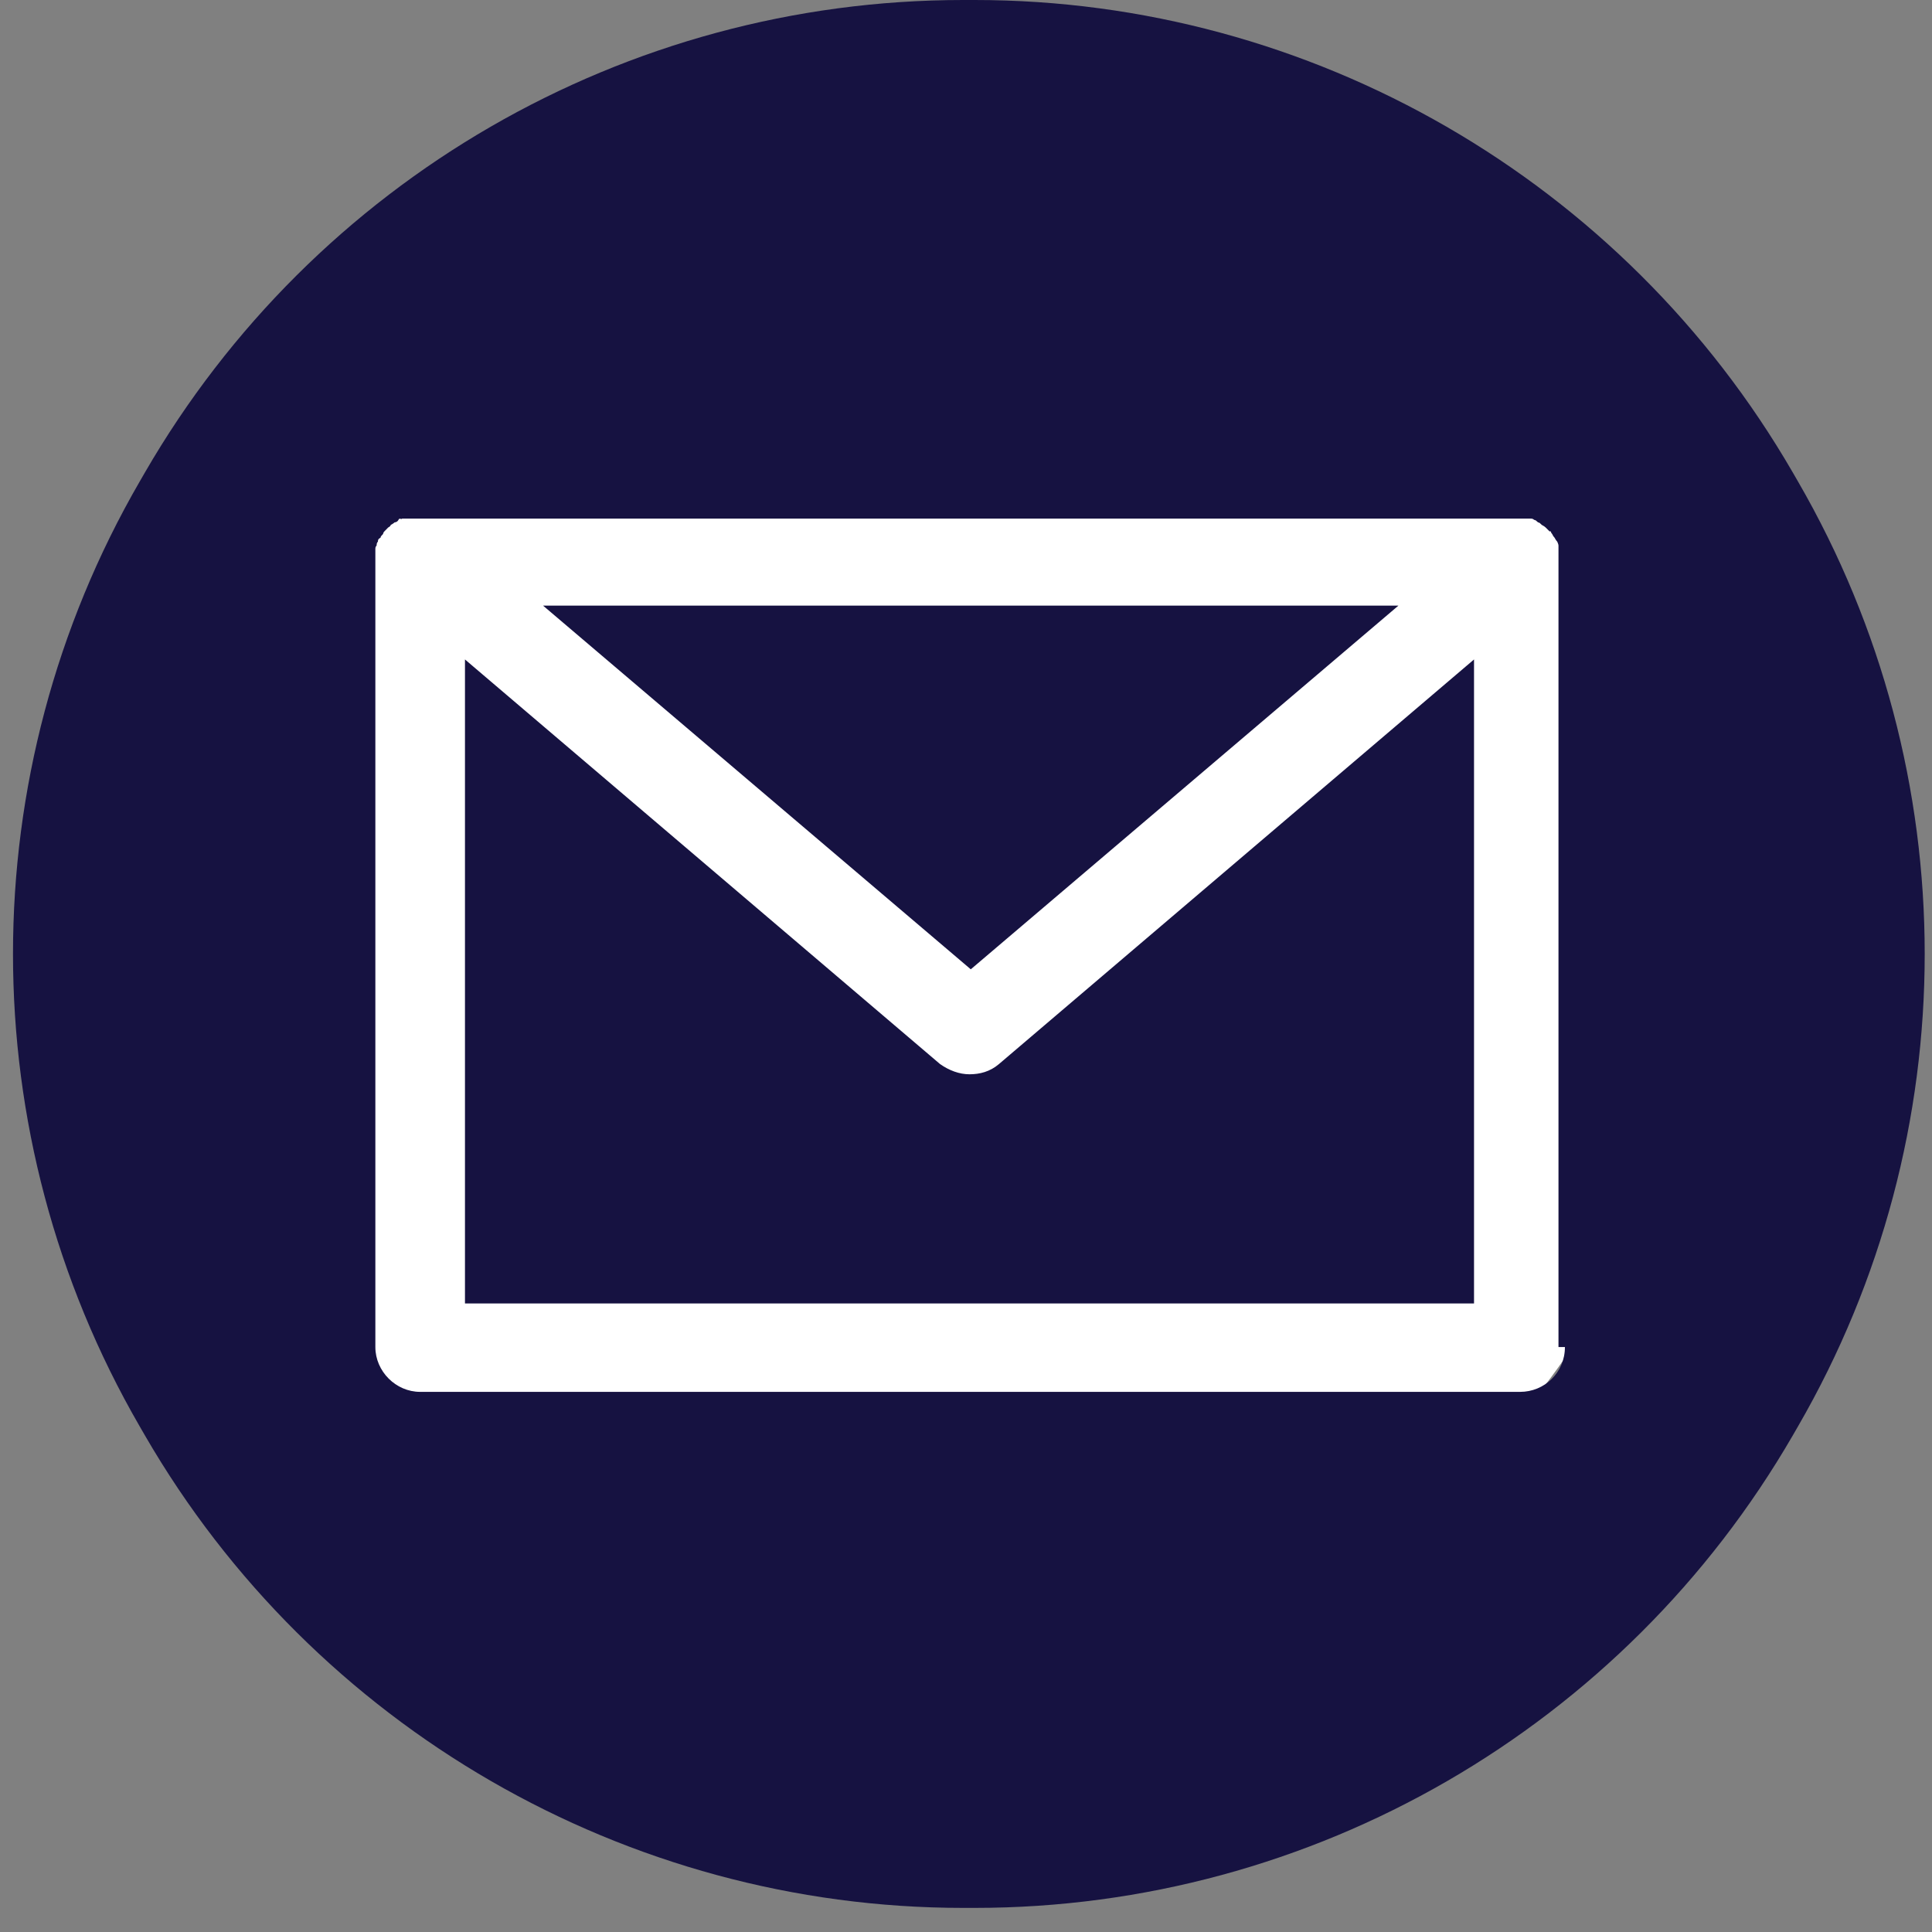
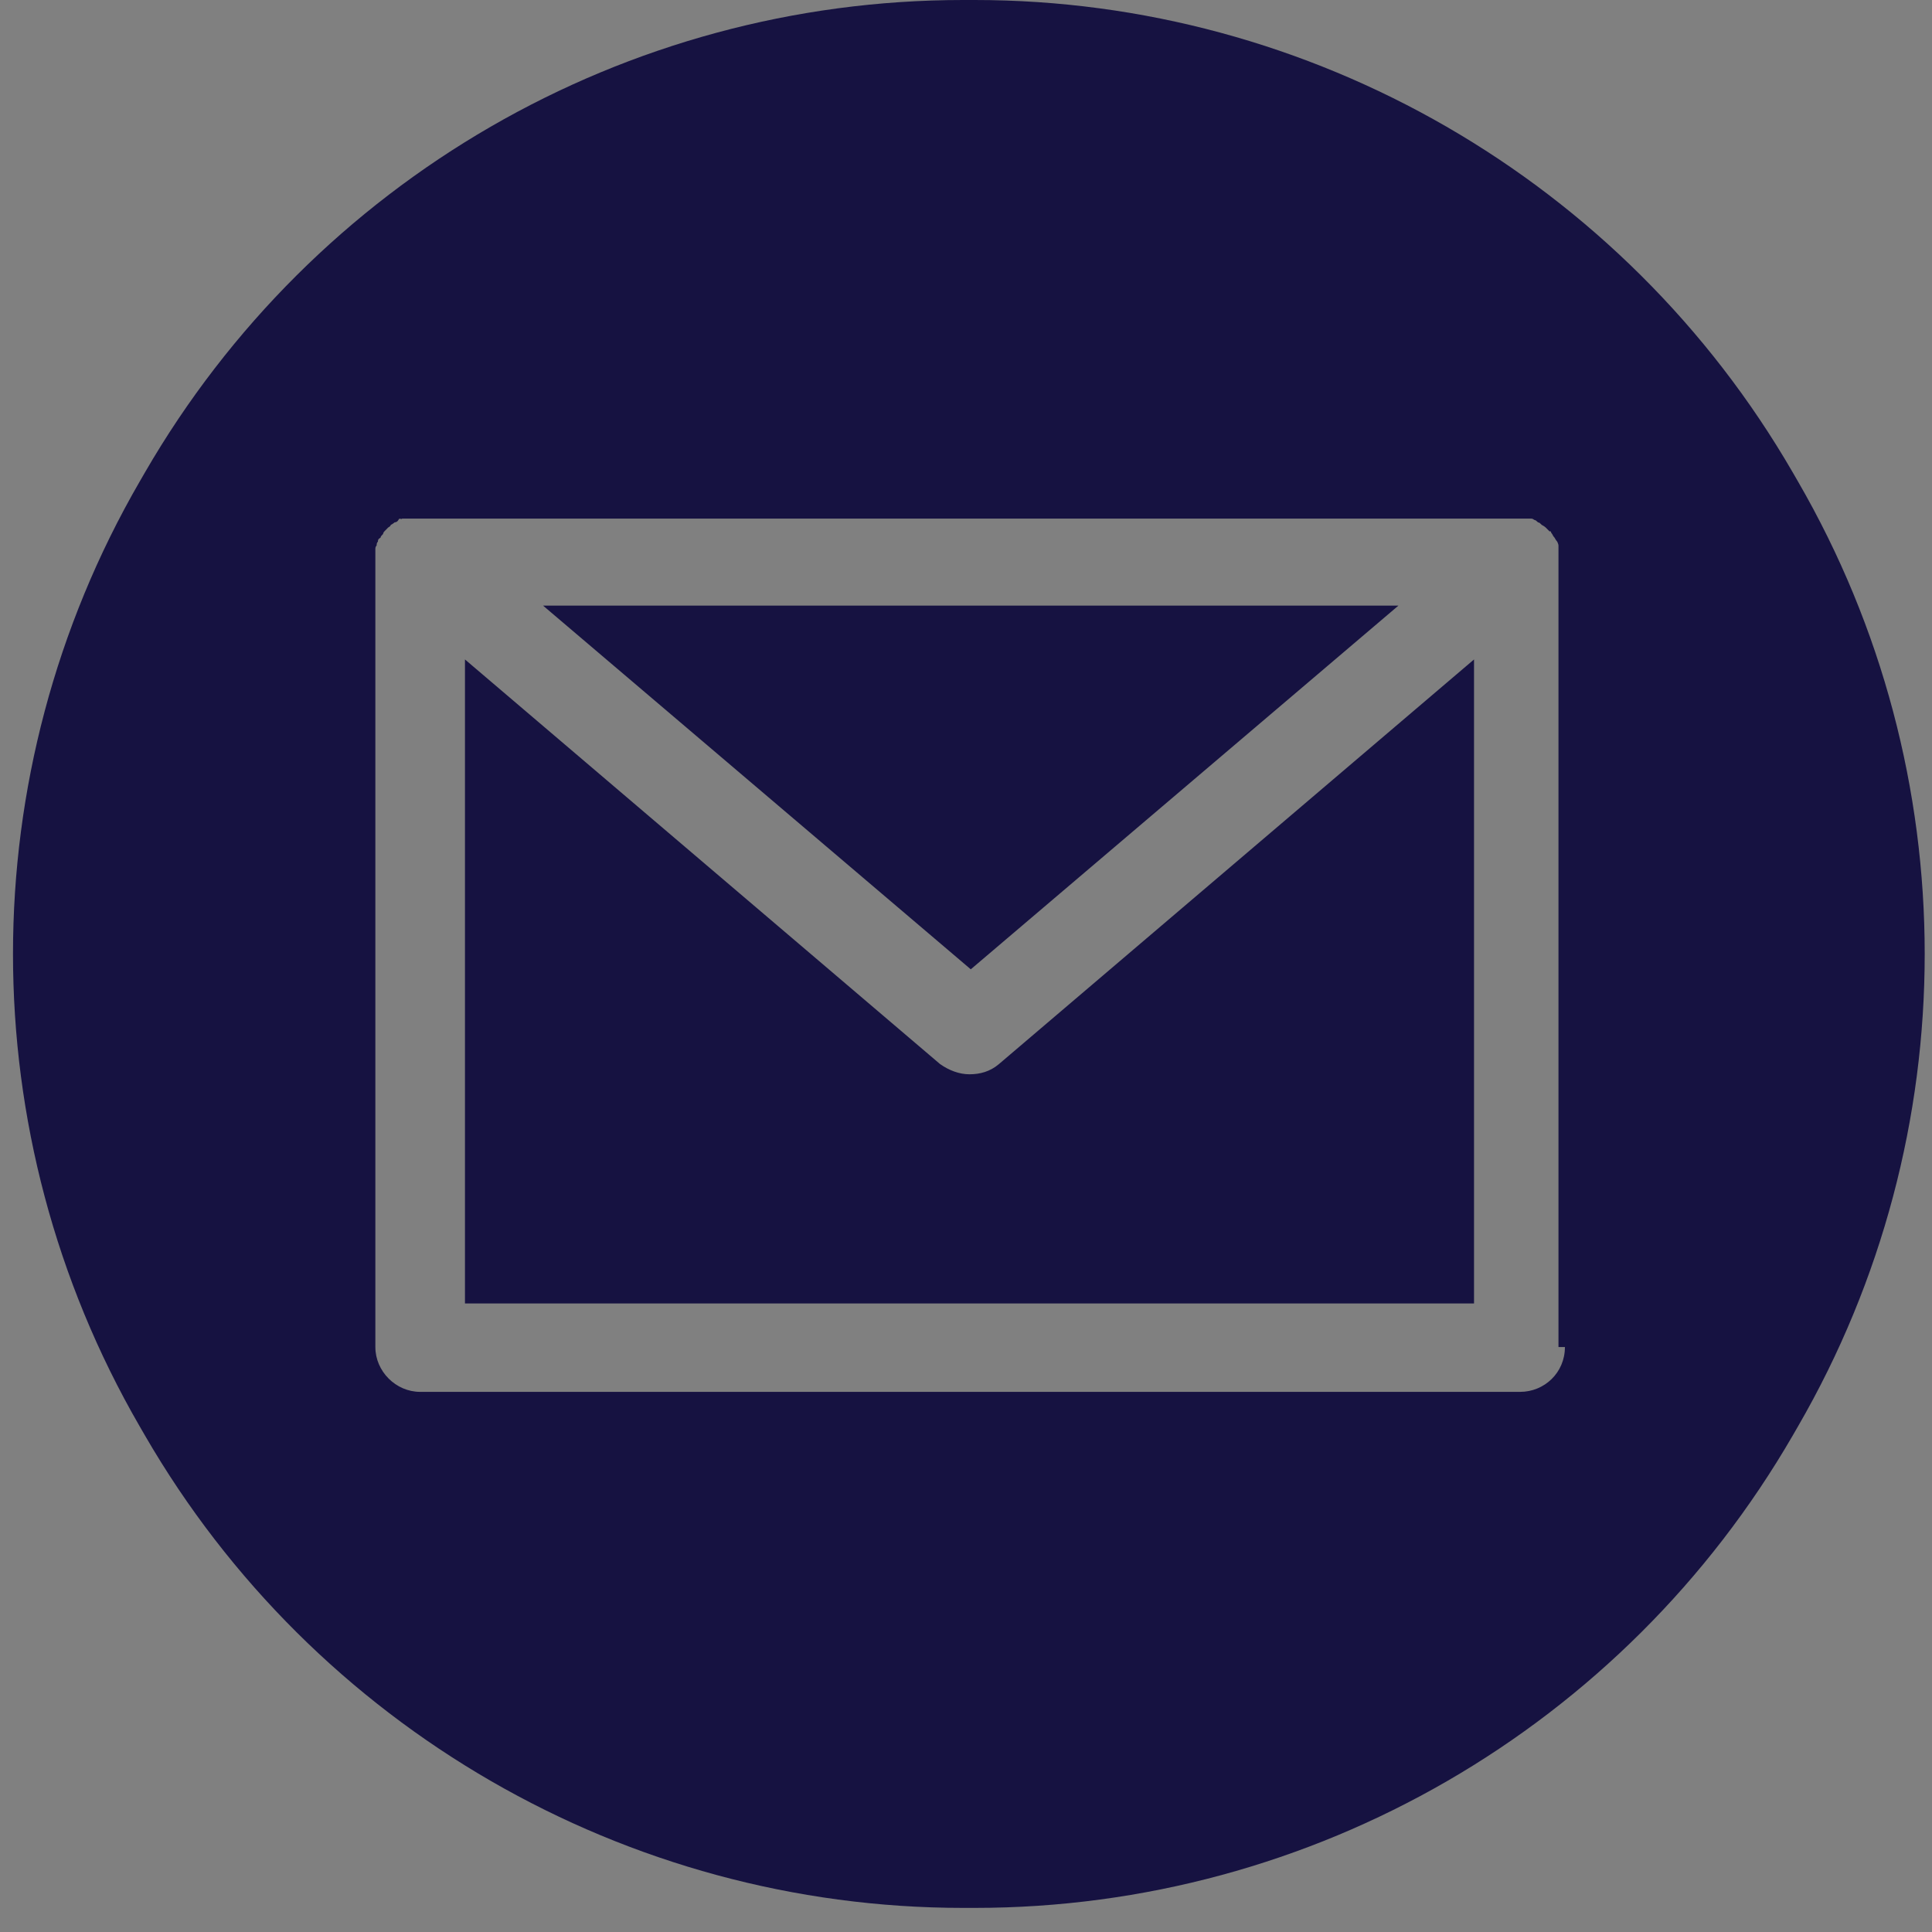
<svg xmlns="http://www.w3.org/2000/svg" width="21" height="21" viewBox="0 0 21 21" fill="none">
  <rect x="0" y="0" width="21" height="21" fill="#808080" stroke="none" />
-   <circle cx="10.123" cy="9.981" r="8.383" fill="white" />
  <path d="M15.187 6.583H5.903L10.552 10.536L15.2 6.583H15.187ZM19.543 5.233L19.487 5.136C17.65 1.962 14.254 0 10.594 0H10.469C6.794 0 3.412 1.962 1.575 5.136L1.519 5.233C-0.318 8.406 -0.318 12.331 1.519 15.505L1.575 15.602C3.412 18.775 6.808 20.738 10.469 20.738H10.594C14.268 20.738 17.65 18.775 19.487 15.602L19.543 15.505C21.38 12.331 21.38 8.406 19.543 5.233ZM17.01 14.642C17.01 14.92 16.787 15.129 16.523 15.129H4.567C4.303 15.129 4.08 14.906 4.08 14.642V6.096C4.08 6.096 4.08 6.082 4.08 6.068C4.08 6.054 4.08 6.04 4.08 6.012C4.08 5.999 4.08 5.985 4.08 5.971C4.08 5.957 4.08 5.943 4.094 5.929C4.094 5.915 4.094 5.901 4.108 5.887C4.108 5.873 4.108 5.859 4.136 5.845C4.136 5.832 4.15 5.818 4.164 5.804C4.164 5.804 4.164 5.79 4.178 5.776C4.178 5.776 4.206 5.748 4.219 5.734C4.219 5.734 4.247 5.72 4.247 5.706C4.247 5.706 4.275 5.692 4.289 5.678C4.289 5.678 4.317 5.678 4.331 5.651C4.344 5.623 4.358 5.651 4.372 5.637C4.386 5.637 4.4 5.637 4.414 5.637C4.428 5.637 4.442 5.637 4.456 5.637C4.47 5.637 4.484 5.637 4.512 5.637C4.512 5.637 4.512 5.637 4.526 5.637H16.481C16.481 5.637 16.481 5.637 16.495 5.637C16.509 5.637 16.537 5.637 16.55 5.637C16.564 5.637 16.578 5.637 16.592 5.637C16.606 5.637 16.62 5.637 16.634 5.637C16.648 5.637 16.662 5.637 16.676 5.651C16.69 5.651 16.704 5.665 16.718 5.678C16.732 5.678 16.745 5.692 16.759 5.706C16.759 5.706 16.787 5.72 16.801 5.734C16.801 5.734 16.829 5.762 16.843 5.776C16.843 5.776 16.843 5.776 16.857 5.776C16.857 5.776 16.857 5.79 16.871 5.804C16.871 5.804 16.884 5.832 16.898 5.845C16.898 5.845 16.912 5.873 16.926 5.887C16.926 5.887 16.94 5.915 16.94 5.929C16.94 5.943 16.94 5.957 16.94 5.971C16.94 5.985 16.94 5.999 16.94 6.012C16.94 6.026 16.94 6.054 16.94 6.068C16.94 6.068 16.94 6.082 16.94 6.096V14.642H17.01ZM10.538 11.677C10.427 11.677 10.316 11.635 10.218 11.566L5.054 7.168V14.168H16.022V7.168L10.858 11.566C10.761 11.649 10.649 11.677 10.538 11.677Z" fill="#161241" />
</svg>